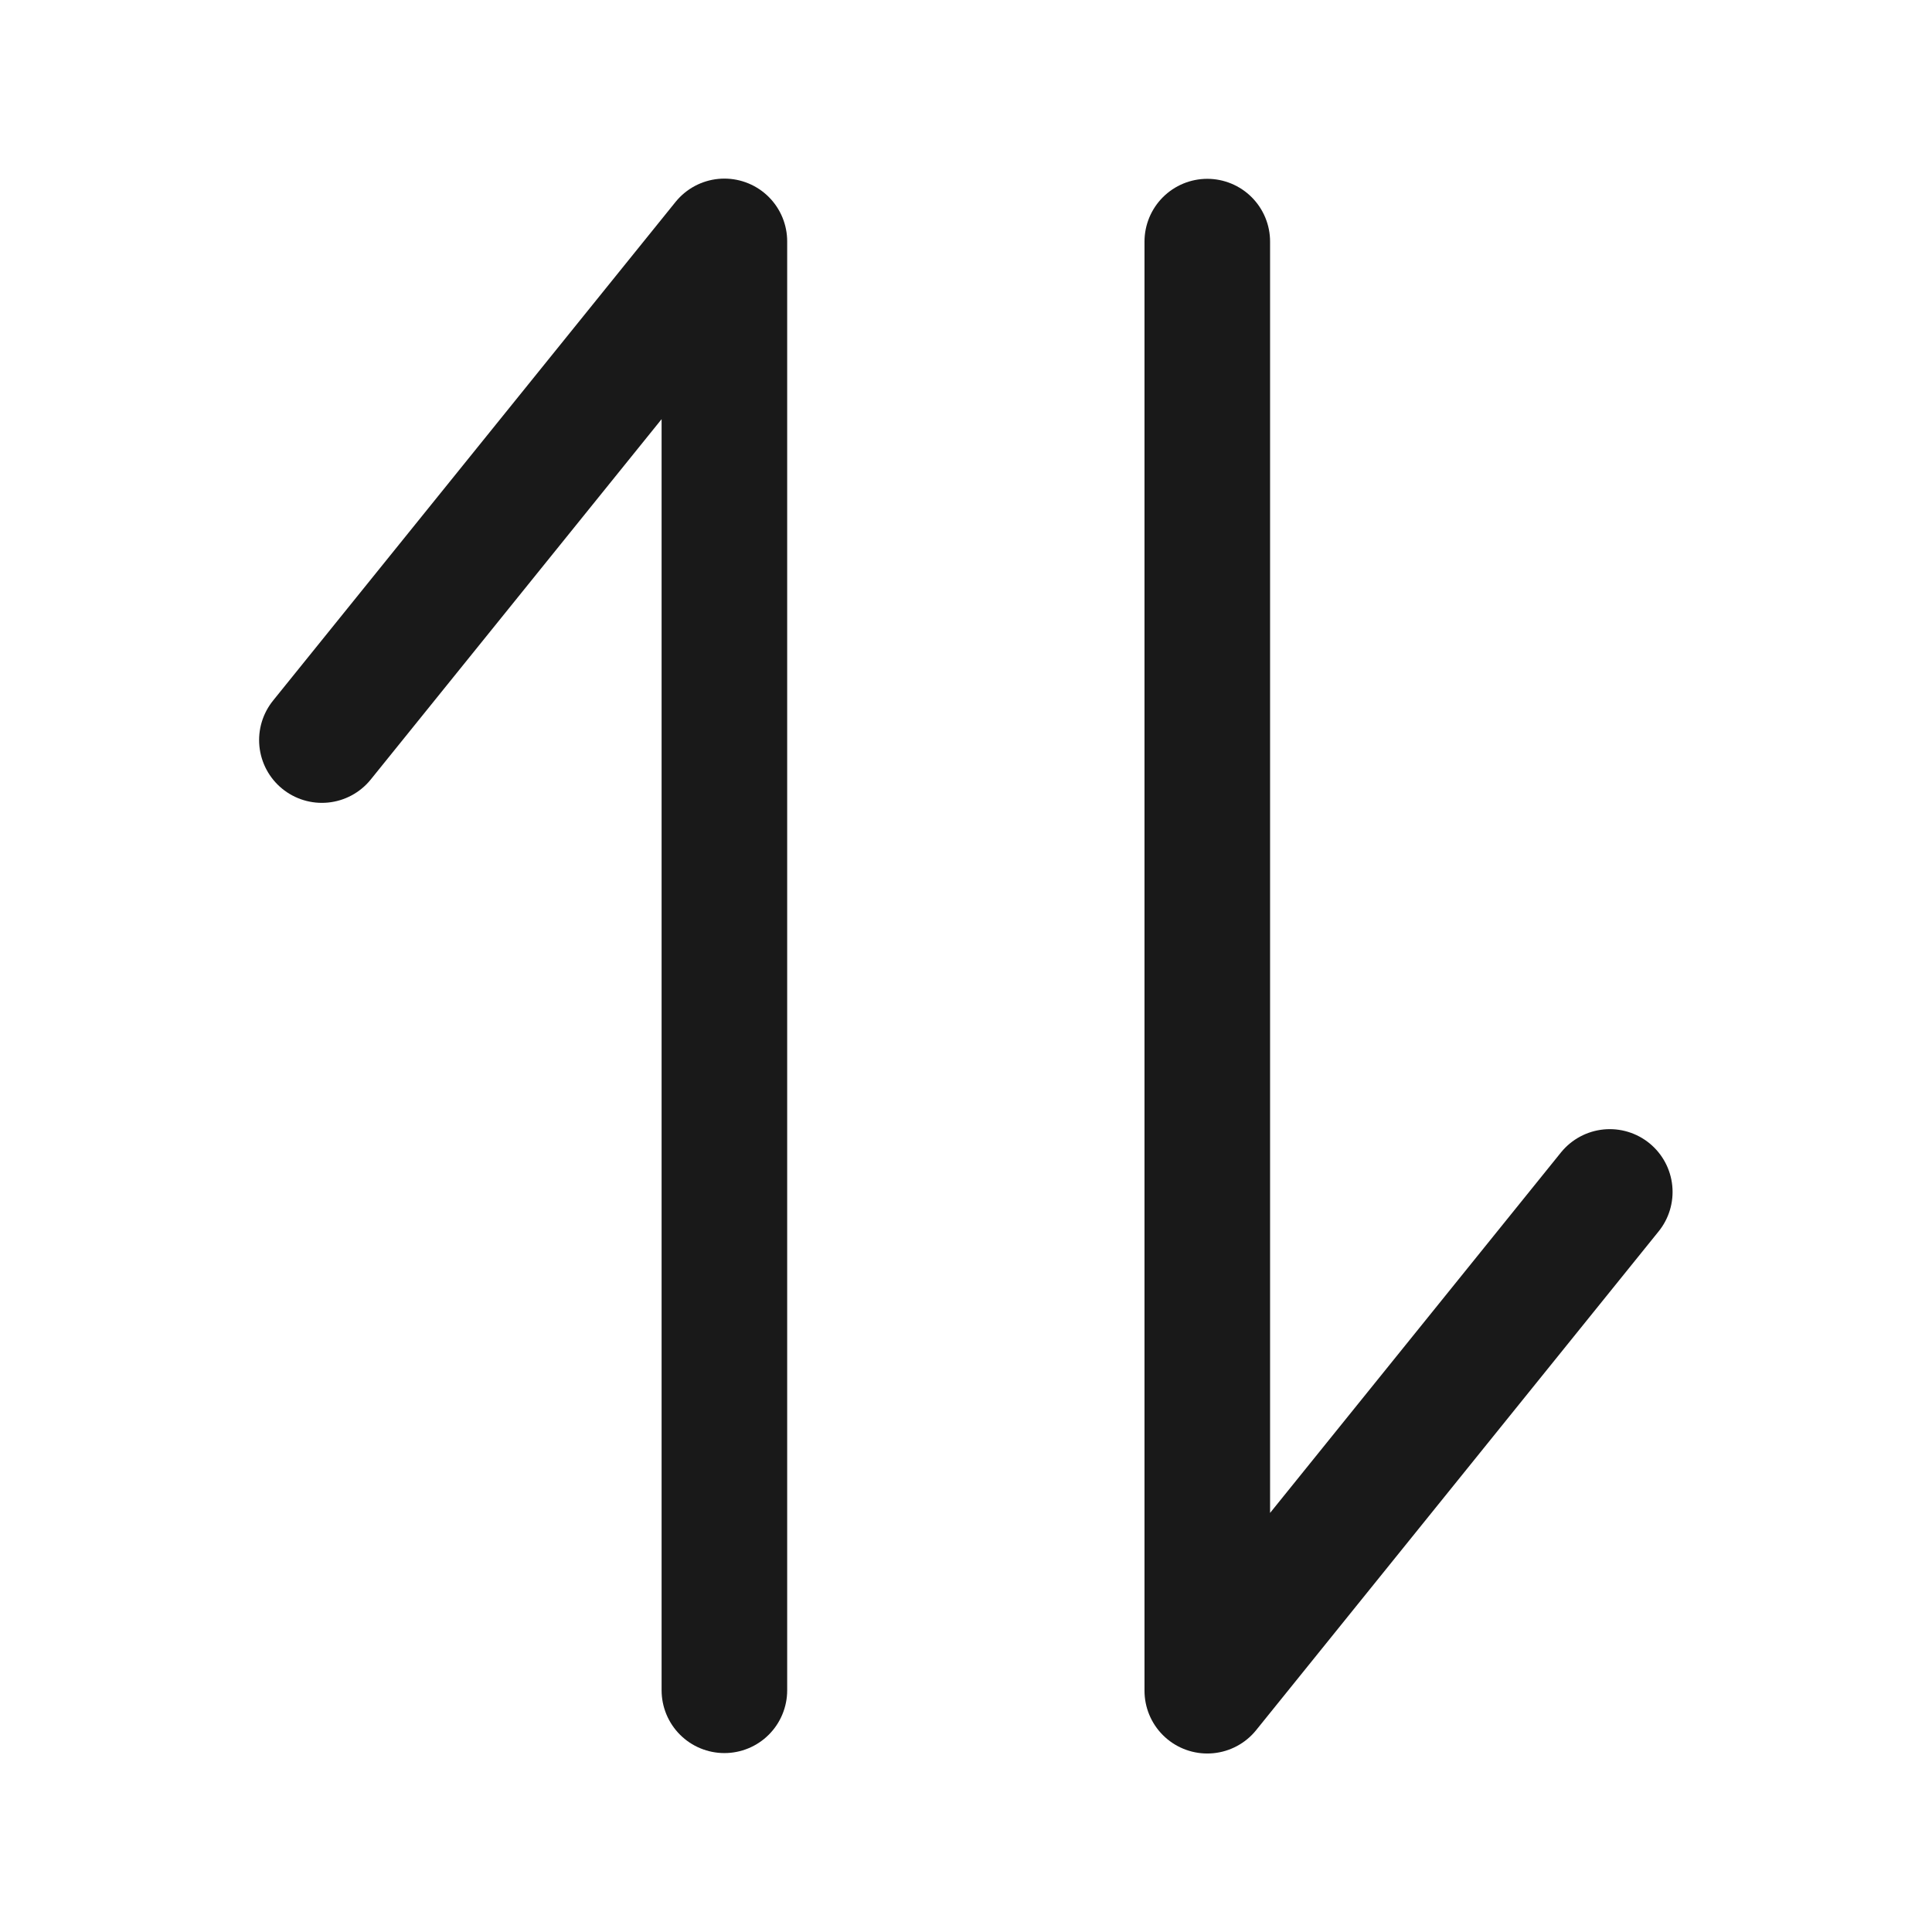
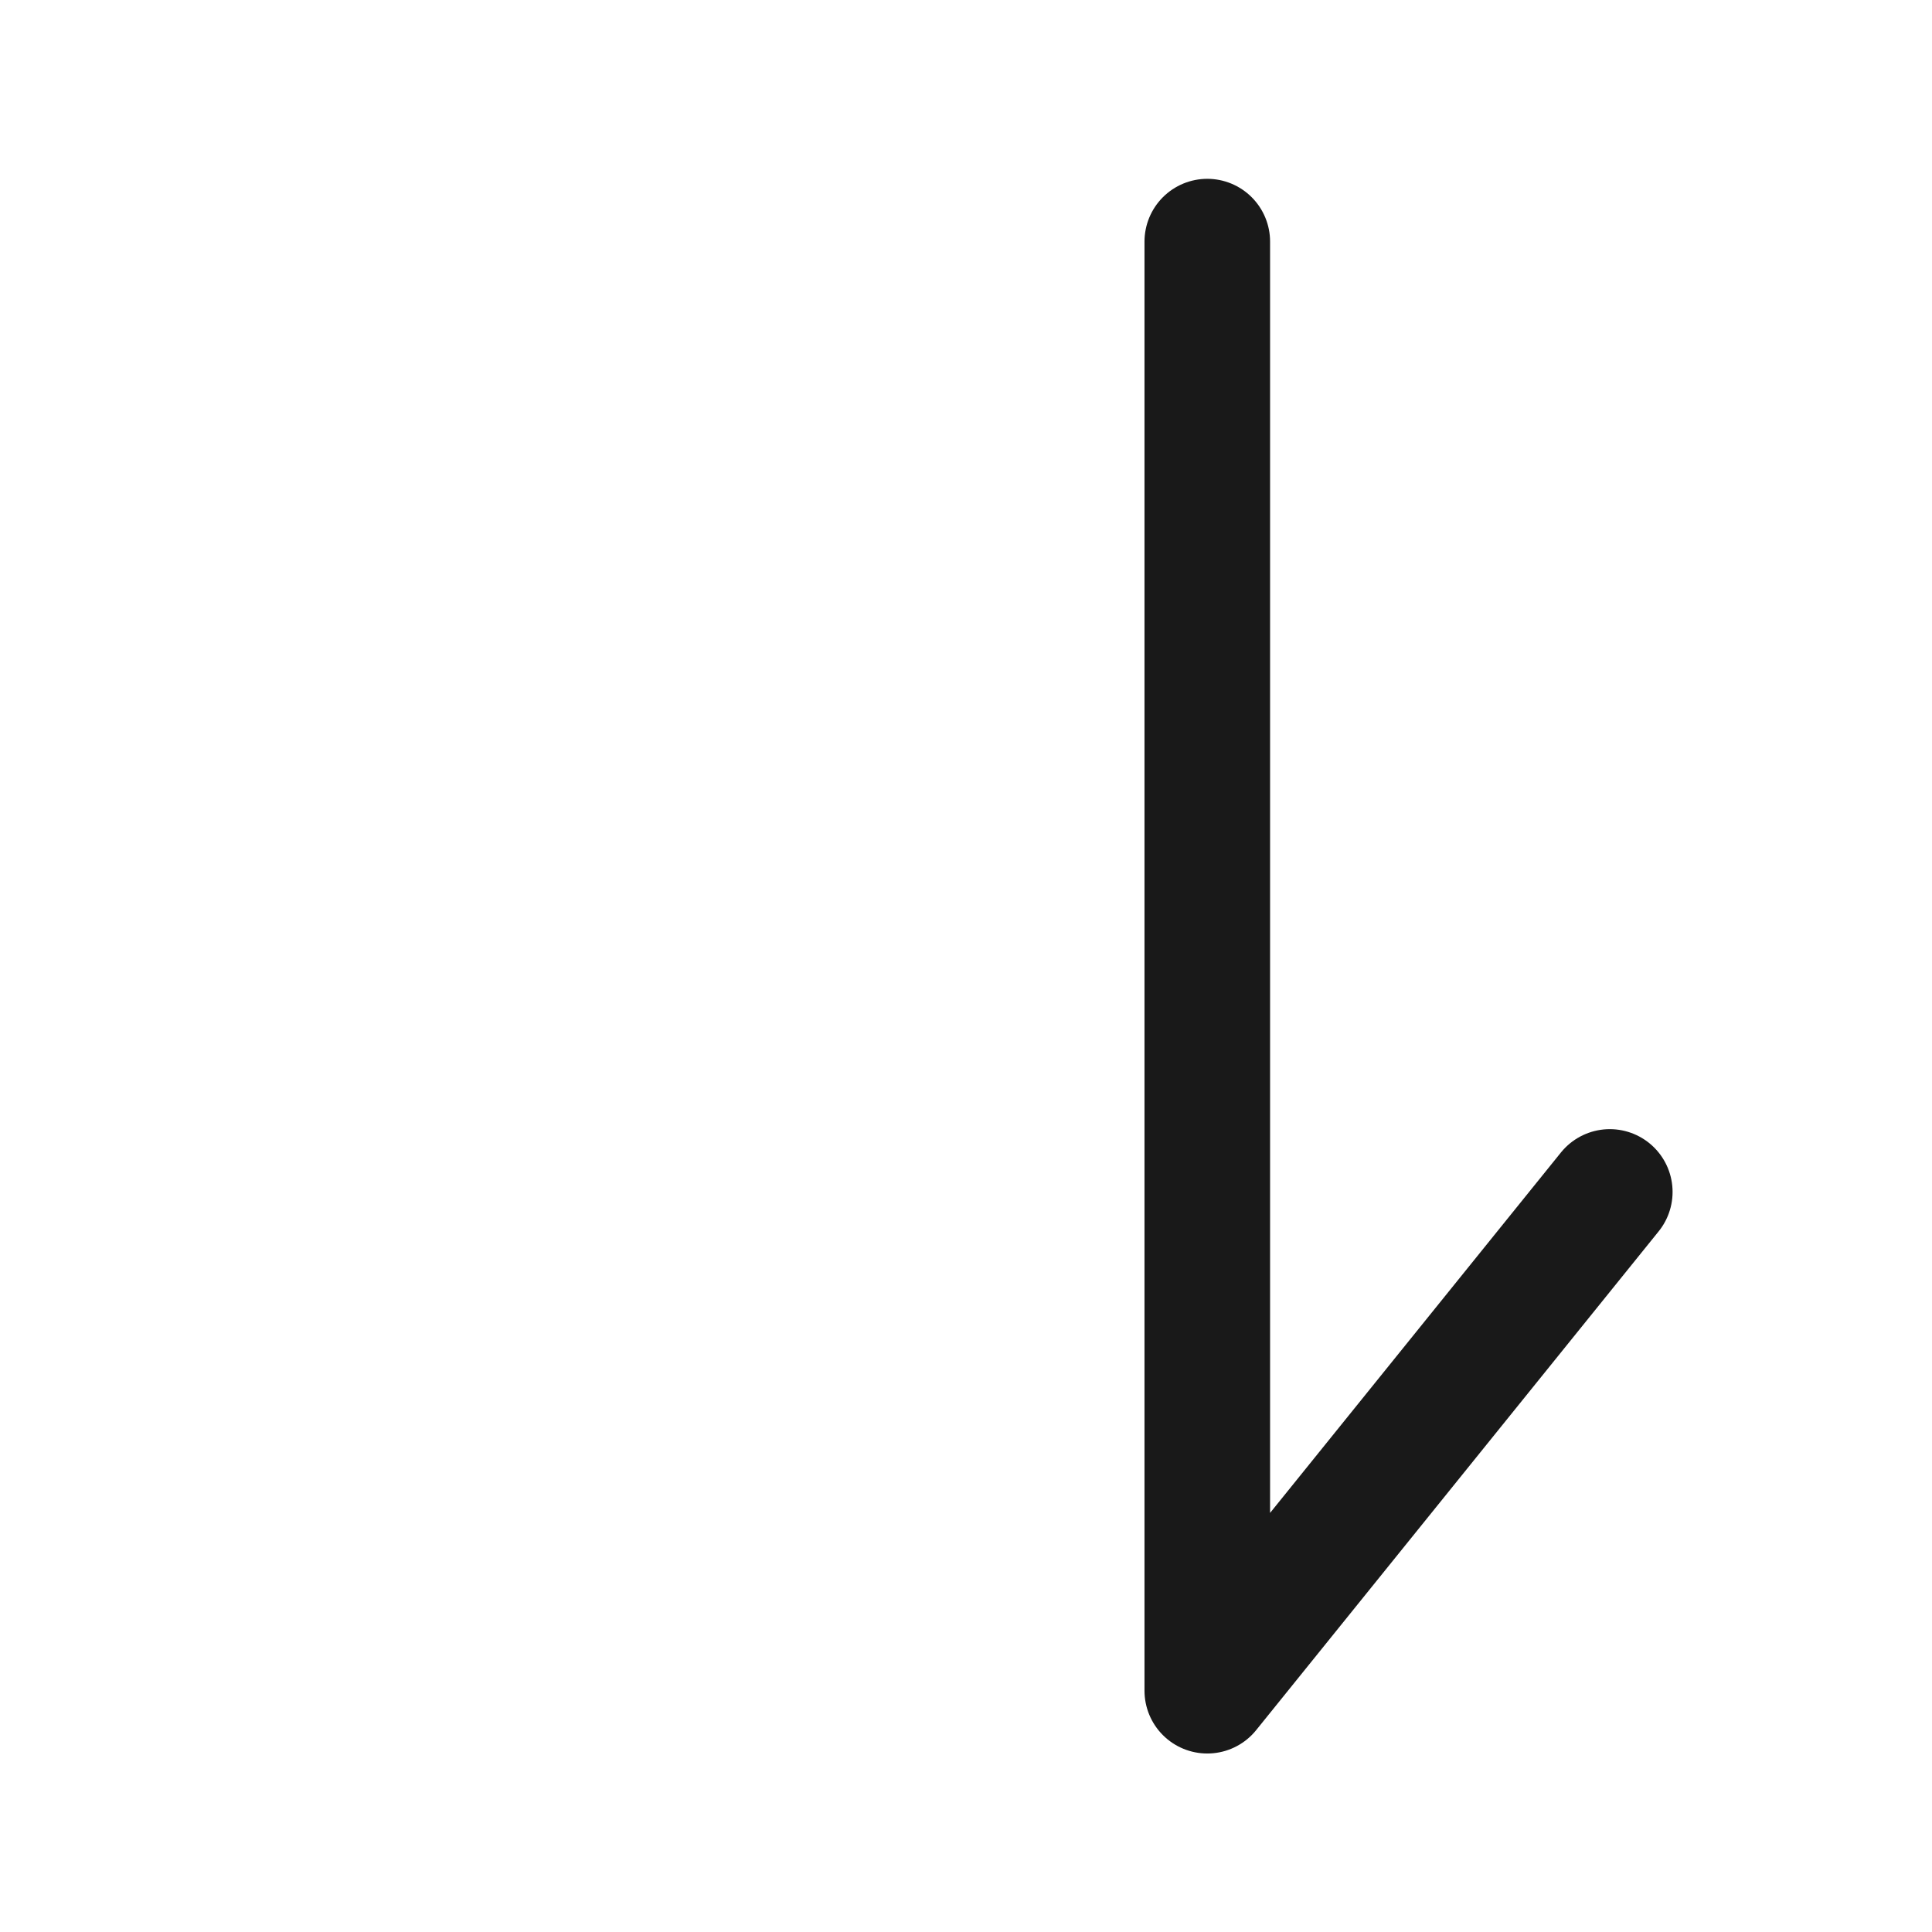
<svg xmlns="http://www.w3.org/2000/svg" width="18" height="18" viewBox="0 0 18 18" fill="none">
  <path d="M11.248 2.251L11.248 15.752L14.998 11.105" stroke="black" stroke-opacity="0.9" stroke-width="1.17" stroke-linecap="round" stroke-linejoin="round" />
-   <path d="M6.749 15.748L6.749 2.249L2.999 6.895" stroke="black" stroke-opacity="0.9" stroke-width="1.17" stroke-linecap="round" stroke-linejoin="round" />
</svg>